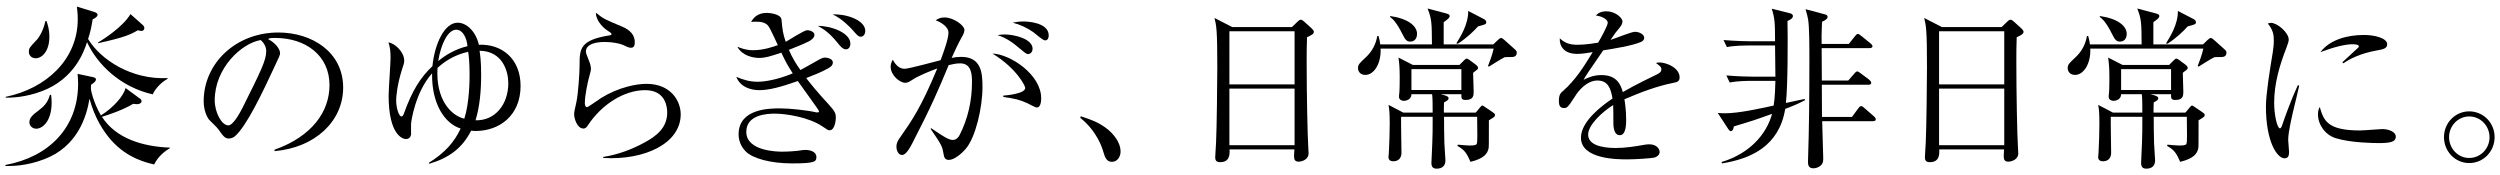
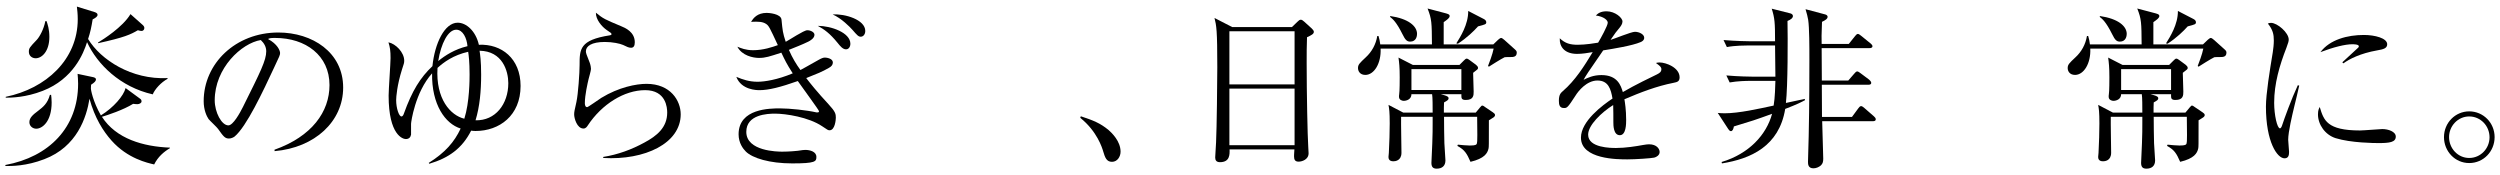
<svg xmlns="http://www.w3.org/2000/svg" version="1.1" id="レイヤー_1" x="0px" y="0px" width="428px" height="30px" viewBox="0 0 428 30" style="enable-background:new 0 0 428 30;" xml:space="preserve">
  <g>
    <g>
      <path d="M26.392,28.154c-1.14-0.27-4.53-0.99-7.29-4.08c-1.44-1.62-2.88-3.87-3.78-7.17c-0.51,3.18-2.13,8.22-7.74,10.35    c-3.12,1.2-5.58,1.17-6.66,1.17v-0.18c7.47-1.38,12.45-6.42,12.45-13.919c0-0.75-0.06-1.23-0.09-1.68l2.7,0.57    c0.27,0.06,0.45,0.21,0.45,0.36c0,0.3-0.24,0.54-0.84,0.93c0,0.12-0.03,0.51-0.03,0.57c-0.03,0.24,0.33,2.25,1.71,4.68    c2.19-1.35,3.9-3.36,4.229-4.68l2.49,1.83c0.18,0.12,0.24,0.27,0.24,0.45c0,0.3-0.39,0.48-0.72,0.48c-0.21,0-0.51-0.03-0.72-0.06    c-1.62,1.02-4.41,1.95-5.34,2.22c2.43,3.78,7.08,5.1,11.64,5.28v0.09C28.042,25.995,27.051,26.835,26.392,28.154z M26.151,16.155    c-5.58-1.26-9.509-5.16-11.25-8.939c-0.6,1.92-2.34,6.3-7.59,8.34c-2.939,1.14-5.37,1.17-6.33,1.17v-0.15    c6.9-1.41,12.33-6.39,12.33-13.289c0-0.9-0.09-1.65-0.15-2.16l3.09,0.96c0.24,0.09,0.45,0.21,0.45,0.45c0,0.3-0.36,0.54-0.84,0.78    c-0.21,1.29-0.39,2.19-0.78,3.36c2.16,3.57,7.439,6.99,13.589,6.69l0.03,0.12C27.591,14.085,26.511,15.255,26.151,16.155z     M6.112,9.975c-0.63,0-1.17-0.42-1.17-1.11c0-0.6,0.12-0.75,1.35-2.04c0.48-0.51,1.2-1.8,1.47-3.21h0.21    c0.18,0.54,0.48,1.38,0.48,2.7C8.452,8.805,7.162,9.975,6.112,9.975z M6.202,22.035c-0.57,0-1.17-0.42-1.17-1.11    c0-0.72,0.51-1.23,1.53-1.98c0.81-0.63,1.56-1.2,1.98-2.7h0.21c0.03,0.3,0.09,0.69,0.09,1.29    C8.842,20.835,7.222,22.035,6.202,22.035z M24.231,5.296c-0.12,0-0.36-0.03-0.63-0.12c-1.23,0.72-2.28,1.23-6.81,2.22v-0.12    c0.84-0.51,4.2-2.61,5.55-4.86l2.16,1.92c0.12,0.12,0.21,0.27,0.21,0.45C24.711,5.026,24.562,5.296,24.231,5.296z" />
      <path d="M47.02,25.875l-0.03-0.24c6.42-2.28,9.42-6.51,9.42-11.07c0-5.07-4.08-8.07-9.3-8.07c-0.75,0-0.9,0.03-1.23,0.18    c1.62,0.87,2.07,1.98,2.07,2.4c0,0.33-0.09,0.54-1.02,2.49c-1.92,4.11-4.74,10.14-6.78,11.82c-0.21,0.15-0.57,0.33-0.96,0.33    c-0.69,0-0.96-0.39-1.86-1.65c-0.21-0.3-1.41-1.41-1.62-1.68c-0.33-0.48-0.84-1.56-0.84-3.06c0-6.45,5.459-11.76,12.779-11.76    c5.82,0,11.1,3.39,11.1,9.42C58.75,20.805,53.89,25.275,47.02,25.875z M44.65,6.855c-3.3,0.54-7.89,4.8-7.89,10.32    c0,2.04,1.17,4.29,2.34,4.29c0.81,0,1.98-2.13,2.49-3.15c3-6.03,3.99-7.98,3.99-9.54C45.58,8.025,45.22,7.395,44.65,6.855z" />
      <path d="M81.412,22.425c-0.33,0-0.57-0.03-0.75-0.06c-1.56,3.06-3.84,4.68-7.17,5.67l-0.09-0.15c2.82-1.77,4.38-3.57,5.46-5.88    c-2.64-0.81-4.98-4.11-4.89-9.45c-2.91,3.24-3.6,8.37-3.6,8.64v1.86c-0.09,0.48-0.39,0.75-0.9,0.75c-0.48,0-2.94-0.63-2.94-7.44    c0-1.02,0.33-5.52,0.33-6.42c0-1.26-0.09-1.83-0.36-2.7c1.229,0.24,2.7,1.71,2.7,3.15c0,0.39-0.06,0.51-0.39,1.53    c-0.84,2.67-0.99,4.68-0.99,5.22c0,1.38,0.48,2.79,0.9,2.79c0.24,0,0.36-0.3,0.42-0.48c1.41-3.93,2.82-6.18,4.89-8.13    c0.39-3.87,2.07-7.44,4.32-7.44c1.47,0,3.09,1.41,3.63,3.78c3.87-0.18,7.14,2.34,7.14,7.05    C89.121,19.785,85.492,22.425,81.412,22.425z M80.152,8.865c-2.52,0.57-4.17,1.77-5.25,2.76c-0.33,5.31,2.22,8.13,4.59,8.7    c0.9-2.82,0.9-6.75,0.9-7.59C80.392,10.575,80.242,9.465,80.152,8.865z M78.112,5.085c-1.41,0-2.61,2.37-3.09,5.37    c1.17-0.96,2.85-2.04,5.01-2.55C79.912,6.525,79.251,5.085,78.112,5.085z M82.102,8.685c0.09,0.63,0.27,1.68,0.27,4.11    c0,2.76-0.24,5.46-0.96,7.8c3.39,0.09,5.61-2.76,5.61-6.36C87.021,12.165,86.031,8.745,82.102,8.685z" />
      <path d="M103.276,27.045v-0.18c2.49-0.39,4.86-1.26,7.05-2.46c2.13-1.14,3.9-2.58,3.9-5.13c0-0.81-0.18-3.84-3.78-3.84    c-3.57,0-7.41,2.4-9.81,6.03c-0.15,0.24-0.36,0.54-0.75,0.54c-1.11,0-1.59-1.77-1.59-2.4c0-0.48,0.06-0.66,0.39-2.16    c0.3-1.38,0.54-5.01,0.54-6.3c0-2.73,0-4.29,5.19-5.1c0.18-0.03,0.27-0.06,0.27-0.21c0-0.15-0.09-0.21-0.81-0.69    c-0.84-0.57-1.89-1.8-1.86-2.97c1.29,1.05,1.53,1.14,4.32,2.31c0.66,0.27,2.34,0.96,2.34,2.76c0,0.66-0.24,0.93-0.63,0.93    c-0.42,0-0.69-0.15-1.38-0.48c-0.54-0.24-1.8-0.51-3.12-0.51c-2.28,0-3.24,0.72-3.24,1.59c0,0.3,0.06,0.48,0.66,1.98    c0.15,0.42,0.21,0.84,0.21,1.05c0,0.3-0.36,1.5-0.42,1.77c-0.15,0.63-0.63,2.7-0.63,4.08c0,0.18,0.03,0.69,0.39,0.69    c0.18,0,2.04-1.35,2.43-1.59c3-1.83,5.97-2.4,7.74-2.4c4.11,0,5.85,2.88,5.85,5.22C116.535,24.525,110.416,27.464,103.276,27.045z    " />
      <path d="M142.015,22.305c-0.24,0-0.33-0.06-1.26-0.69c-2.31-1.56-6.24-2.16-8.069-2.16c-1.32,0-4.92,0.15-4.92,3.12    c0,3.33,5.37,3.39,6.149,3.39c1.29,0,2.34-0.12,2.67-0.15c0.84-0.12,0.96-0.15,1.29-0.15c0.81,0,1.89,0.3,1.89,1.2    c0,0.78-0.15,1.11-4.14,1.11c-3.87,0-6.81-0.9-7.949-2.04c-0.48-0.48-1.23-1.47-1.23-2.94c0-4.44,5.399-4.44,7.109-4.44    c1.65,0,4.53,0.3,6.24,0.69h0.18c0.06,0,0.24,0,0.24-0.21c0-0.18-3.06-4.32-3.63-5.16c-2.97,1.05-4.979,1.56-6.569,1.56    c-0.39,0-3.09,0-3.96-2.28c1.14,0.48,2.25,0.84,3.63,0.84c1.2,0,3.39-0.33,6.03-1.44c-1.08-1.68-1.32-2.22-1.95-3.54    c-2.04,0.66-2.7,0.9-3.84,0.9c-0.99,0-2.91-0.39-3.69-1.92c0.6,0.24,1.41,0.6,2.7,0.6c1.74,0,3.3-0.54,4.23-0.87    c-1.41-3.03-1.53-3.3-2.01-3.63c-0.6-0.39-1.29-0.42-2.58-0.36c0.42-0.66,1.08-1.53,2.7-1.53c0.27,0,2.43,0.12,2.52,1.17    c0.18,1.83,0.21,2.25,0.72,3.78c0.6-0.3,3.09-1.98,3.69-1.98c0.57,0,1.23,0.33,1.23,0.78c0,0.6-0.75,1.02-1.05,1.17    c-1.11,0.54-2.22,0.96-3.33,1.41c0.63,1.44,1.26,2.46,1.98,3.45c0.63-0.33,0.87-0.48,3.12-1.74c0.479-0.27,0.78-0.39,1.08-0.39    c0.27,0,1.35,0.15,1.35,0.84c0,0.39-0.24,0.69-0.69,0.93c-1.2,0.69-1.92,0.96-3.87,1.74c0.69,0.9,1.86,2.37,3.81,4.47    c1.2,1.29,1.26,1.68,1.26,2.31C143.094,20.445,142.975,22.305,142.015,22.305z M144.834,8.445c-0.54,0-0.99-0.54-1.44-1.11    c-1.35-1.65-2.25-2.28-3.39-2.91c2.28,0,5.58,1.17,5.58,3.06C145.584,7.995,145.314,8.445,144.834,8.445z M147.354,6.285    c-0.39,0-0.63-0.27-1.41-1.17c-0.45-0.51-1.89-1.98-3.39-2.64c2.1-0.15,5.58,0.9,5.58,2.82    C148.134,5.865,147.804,6.285,147.354,6.285z" />
-       <path d="M165.352,25.455c-0.81,0.96-2.04,1.92-2.91,1.92c-0.69,0-0.81-0.48-0.9-0.99c-0.21-1.26-0.27-1.5-2.22-4.32l0.09-0.12    c2.61,1.8,3.18,2.01,3.72,2.01s0.93-0.39,1.17-0.87c1.41-2.79,2.1-5.85,2.1-8.969c0-1.17,0-3.27-2.01-3.27    c-0.72,0-1.32,0.15-1.98,0.3c-1.74,4.2-2.91,6.96-6.27,13.469c-0.39,0.75-1.05,1.92-1.71,1.92c-0.6,0-0.96-0.72-0.96-1.41    c0-0.72,0.3-1.14,0.66-1.65c1.95-2.79,3.57-5.1,6.33-11.76c-1.14,0.42-3.12,1.2-4.23,1.92c-0.45,0.3-0.81,0.54-1.26,0.54    c-0.9,0-2.49-1.26-2.49-2.76c0-0.51,0.18-0.84,0.36-1.2c0.54,1.02,1.2,1.56,2.04,1.56c0.72,0,5.16-1.23,6.149-1.47    c0.45-1.2,1.35-3.63,1.35-4.71c0-1.2-1.77-1.98-2.19-2.13c0.36-0.21,0.72-0.48,1.5-0.48c1.59,0,3.42,1.38,3.42,2.13    c0,0.42-0.24,0.87-0.45,1.23c-0.66,1.2-1.17,2.28-1.74,3.57c0.54-0.12,1.02-0.18,1.62-0.18c3.51,0,3.66,2.82,3.66,5.19    C168.202,18.465,167.001,23.535,165.352,25.455z M177.501,18.405c-0.3,0-1.41-0.66-1.65-0.75c-1.26-0.57-2.07-0.78-4.08-1.05    v-0.24c0.45-0.03,3.75-0.3,3.75-1.32c0-0.3-1.38-3.27-5.61-5.88c3.06,0.12,8.34,3.6,8.34,7.65    C178.251,17.055,178.251,18.405,177.501,18.405z M175.971,9.255c-0.27,0-0.72-0.39-1.44-0.99c-1.14-0.99-2.37-1.83-3.75-2.25    c0.39-0.06,0.63-0.12,1.2-0.12c1.59,0,4.8,0.72,4.8,2.46C176.781,8.775,176.511,9.255,175.971,9.255z M178.911,6.915    c-0.39,0-1.71-1.2-2.01-1.41c-1.08-0.75-2.28-1.32-3.54-1.62c0.48-0.09,1.02-0.21,1.86-0.21c0.54,0,4.32,0.12,4.32,2.4    C179.541,6.465,179.391,6.915,178.911,6.915z" />
      <path d="M190.372,27.704c-0.96,0-1.2-0.78-1.5-1.77c-0.18-0.63-1.05-3.45-3.93-5.76l0.09-0.27c2.1,0.69,3.33,1.17,4.77,2.37    c0.51,0.45,2.04,1.89,2.04,3.69C191.842,26.805,191.302,27.704,190.372,27.704z" />
      <path d="M223.761,6.375c-0.06,1.68-0.06,2.67-0.06,4.38c0,5.28,0.15,12.539,0.27,14.339c0,0.18,0.06,0.96,0.06,1.14    c0,1.11-1.17,1.44-1.71,1.44c-0.6,0-0.78-0.33-0.78-0.9c0-0.03,0-0.45,0.06-1.2h-11.1c0.03,0.87,0.06,2.19-1.65,2.19    c-0.63,0-0.81-0.36-0.81-0.81c0-0.21,0.09-1.74,0.15-2.61c0.12-2.31,0.21-10.74,0.21-12.839c0-6.39-0.15-7.11-0.48-8.43l3.03,1.56    h10.229l0.93-0.9c0.24-0.24,0.39-0.36,0.6-0.36c0.18,0,0.36,0.15,0.57,0.33l1.29,1.17c0.21,0.21,0.36,0.39,0.36,0.57    C224.931,5.805,224.542,6.015,223.761,6.375z M221.631,5.355h-11.159v9.09h11.159V5.355z M221.631,15.165h-11.159v9.69h11.159    V15.165z" />
      <path d="M258.618,9.765c-0.36,0-0.78,0-1.02,0.03c-0.63,0.3-2.37,1.41-2.7,1.62l-0.15-0.12c0.18-0.45,0.78-2.01,0.96-2.97h-19.35    c0.12,2.52-1.11,4.5-2.61,4.5c-0.93,0-1.26-0.66-1.26-1.17c0-0.6,0.27-0.84,1.32-1.83c1.05-0.96,1.74-2.22,1.98-3.66h0.21    c0.15,0.51,0.24,0.87,0.3,1.44h8.85c-0.03-3.75-0.03-4.32-0.75-6.15l3.18,0.84c0.57,0.15,0.6,0.3,0.6,0.45    c0,0.33-0.39,0.6-1.02,1.05v3.81h8.49l0.81-0.78c0.18-0.18,0.42-0.33,0.54-0.33c0.15,0,0.42,0.24,0.57,0.36l1.77,1.59    c0.27,0.24,0.33,0.36,0.33,0.57C259.668,9.765,259.038,9.765,258.618,9.765z M254.898,20.595c0,4.47,0,4.5-0.06,4.83    c-0.18,0.81-0.69,1.71-3.09,2.28c-0.63-1.44-0.99-2.04-2.25-2.73l0.09-0.21c0.63,0.06,1.5,0.15,2.04,0.15c0.3,0,0.96,0,1.14-0.21    c0.15-0.15,0.15-0.81,0.15-1.59c0-0.48-0.03-2.67-0.03-3.12h-5.669c0,0.75,0.03,4.08,0.06,4.53c0.03,0.3,0.18,2.76,0.18,2.94    c0,0.96-0.6,1.41-1.5,1.41c-0.63,0-0.9-0.3-0.9-0.99c0-0.21,0.12-2.97,0.15-3.39c0.06-1.11,0.06-2.82,0.06-3.54v-0.96h-5.399    c-0.03,0.96,0.06,5.28,0.06,6.15c0,1.38-1.08,1.47-1.38,1.47c-0.84,0-0.84-0.57-0.84-0.78c0-0.12,0.06-0.57,0.06-0.66    c0.09-1.56,0.15-3.75,0.15-5.04c0-1.98-0.09-2.52-0.21-3.18l2.52,1.32h5.04c0-1.05,0-2.58-0.09-3.15h-3.54    c0,0.9-0.87,1.14-1.32,1.14c-0.27,0-0.81-0.15-0.81-0.69c0-0.12,0-0.33,0.03-0.42c0.09-0.51,0.09-2.58,0.09-2.94    c0-1.71-0.09-2.49-0.21-3.36l2.46,1.26h7.979l0.72-0.72c0.21-0.21,0.36-0.36,0.51-0.36s0.33,0.12,0.45,0.21l1.14,0.84    c0.18,0.15,0.36,0.33,0.36,0.54s-0.09,0.27-0.84,0.84c0,0.51,0.09,2.73,0.09,3.21c0,0.63,0,1.44-1.35,1.44    c-0.63,0-0.75-0.24-0.75-0.63v-0.36h-3.54l0.54,0.15c0.63,0.18,0.81,0.33,0.81,0.54c0,0.27-0.18,0.39-0.78,0.72    c-0.03,0.09-0.03,1.59-0.03,1.74h5.46l0.72-0.87c0.24-0.27,0.27-0.33,0.42-0.33c0.09,0,0.15,0.03,0.48,0.27l1.29,0.87    c0.21,0.15,0.39,0.27,0.39,0.48C255.948,19.965,255.828,20.025,254.898,20.595z M241.429,7.125c-0.54,0-0.84-0.27-1.32-1.26    c-1.08-2.16-1.68-2.61-2.13-2.97l0.03-0.15c3.09,0.45,4.589,1.71,4.589,3.06C242.599,6.135,242.479,7.125,241.429,7.125z     M250.188,11.835h-8.55v3.57h8.55V11.835z M253.039,4.516c-0.72,0.81-1.89,1.95-3.45,2.97l-0.27-0.06    c0.66-1.05,2.07-3.24,2.04-5.55l2.67,1.38c0.18,0.09,0.42,0.27,0.42,0.54C254.448,4.155,254.298,4.185,253.039,4.516z" />
      <path d="M286.527,14.175c-2.909,0.57-5.699,1.65-8.43,2.82c0.091,0.51,0.301,1.8,0.301,3.54c0,0.63,0,2.61-1.08,2.61    c-1.11,0-1.11-1.71-1.11-2.22c0-0.45,0-2.49-0.03-2.94c-2.01,1.26-4.289,3.45-4.289,5.07c0,2.28,3.93,2.28,4.8,2.28    c1.619,0,3.449-0.3,4.59-0.51c0.569-0.09,0.75-0.12,1.05-0.12c1.29,0,1.8,0.78,1.8,1.32s-0.54,0.87-0.93,0.96    c-0.54,0.12-3.21,0.3-4.59,0.3c-1.65,0-7.95,0-7.95-3.72c0-2.82,3.69-5.55,5.4-6.69c-0.271-1.59-0.69-3.09-2.58-3.09    c-1.83,0-3.271,1.8-3.75,2.58c-1.35,2.1-1.47,2.13-1.98,2.13c-0.72,0-0.87-0.51-0.87-1.23c0-1.08,0.33-1.35,0.66-1.65    c2.129-1.83,3.66-4.26,5.129-6.69c-0.899,0.15-1.77,0.3-2.67,0.3c-2.04,0-3.029-1.11-2.97-2.67c0.93,0.87,1.771,1.11,3.09,1.11    c1.26,0,3-0.27,3.48-0.36c0.42-0.69,1.649-2.91,1.649-3.42c0-0.42-0.66-1.05-2.04-1.23c0.33-0.33,0.78-0.72,1.83-0.72    c1.47,0,2.73,1.11,2.73,1.74c0,0.42-0.271,0.78-0.48,1.05c-0.63,0.75-0.72,0.87-1.56,2.1c0.659-0.18,3.539-1.38,4.17-1.38    c0.72,0,1.59,0.42,1.59,1.02c0,0.42-0.33,0.63-0.63,0.75c-1.381,0.6-4.681,1.14-6.391,1.41c-2.699,3.9-2.97,4.32-3.359,5.04    c0.689-0.33,1.62-0.81,3.06-0.81c2.76,0,3.33,1.8,3.66,2.91c2.04-1.2,4.979-2.61,5.85-3.03c0.54-0.27,0.75-0.48,0.75-0.87    s-0.24-0.57-0.93-1.08c0.21-0.06,0.33-0.09,0.63-0.09c1.08,0,3.42,0.87,3.42,2.55C287.547,13.935,287.157,14.055,286.527,14.175z" />
      <path d="M305.629,18.645c-1.051,6.42-5.94,8.55-10.83,9.33l-0.06-0.24c4.709-1.41,7.68-4.68,8.64-8.25    c-3.061,1.11-3.36,1.2-6.54,2.16c-0.061,0.39-0.21,0.81-0.51,0.81c-0.181,0-0.36-0.21-0.45-0.36l-1.8-2.76    c0.39,0.03,0.689,0.06,1.17,0.06c2.46,0,5.88-0.78,8.399-1.32c0.24-1.38,0.271-3.36,0.3-4.23h-4.29c-0.75,0-2.189,0.03-3.539,0.27    l-0.57-1.2c2.04,0.18,4.17,0.21,4.59,0.21h3.81c0-0.84-0.06-4.59-0.06-5.34h-4.71c-0.271,0-2.13,0-3.54,0.27l-0.57-1.2    c2.07,0.18,4.32,0.21,4.59,0.21h4.23c0-3.21-0.061-3.96-0.57-5.58l3.21,0.81c0.21,0.06,0.42,0.21,0.42,0.45    c0,0.36-0.45,0.66-0.93,0.84c0.06,3.03,0.06,11.129-0.271,14.039c1.65-0.36,2.851-0.63,3.21-0.69l0.061,0.21    C308.418,17.475,307.668,17.865,305.629,18.645z M320.688,20.745h-8.729c0.03,0.78,0.18,6.12,0.18,6.39    c0,0.51-0.06,0.84-0.39,1.17c-0.359,0.33-0.87,0.51-1.29,0.51c-0.899,0-0.93-0.69-0.93-1.11c0-0.69,0.12-3.75,0.12-4.38    c0.12-4.86,0.12-12.359,0.12-13.079c0-2.16,0-5.52-0.21-6.87c-0.09-0.54-0.21-0.99-0.45-1.8l3.39,0.9    c0.21,0.06,0.39,0.21,0.39,0.39c0,0.36-0.39,0.6-0.96,0.87c-0.09,2.1-0.09,3.03-0.06,3.78h4.649l1.08-1.35    c0.15-0.18,0.3-0.36,0.48-0.36c0.149,0,0.42,0.21,0.6,0.36l1.59,1.29c0.15,0.12,0.3,0.3,0.3,0.45c0,0.27-0.27,0.33-0.479,0.33    h-8.22l0.03,5.55h4.529l0.99-1.14c0.18-0.21,0.36-0.42,0.54-0.42s0.42,0.21,0.6,0.33l1.44,1.08c0.149,0.12,0.359,0.36,0.359,0.54    c0,0.3-0.27,0.33-0.449,0.33h-8.01l0.029,5.52h5.13l1.08-1.47c0.09-0.15,0.3-0.39,0.48-0.39c0.18,0,0.39,0.18,0.569,0.33    l1.62,1.41c0.15,0.12,0.33,0.33,0.33,0.51C321.138,20.685,320.898,20.745,320.688,20.745z" />
-       <path d="M345.258,6.375c-0.06,1.68-0.06,2.67-0.06,4.38c0,5.28,0.149,12.539,0.27,14.339c0,0.18,0.061,0.96,0.061,1.14    c0,1.11-1.17,1.44-1.71,1.44c-0.601,0-0.78-0.33-0.78-0.9c0-0.03,0-0.45,0.06-1.2H332c0.029,0.87,0.06,2.19-1.65,2.19    c-0.63,0-0.81-0.36-0.81-0.81c0-0.21,0.09-1.74,0.149-2.61c0.12-2.31,0.21-10.74,0.21-12.839c0-6.39-0.149-7.11-0.479-8.43    l3.029,1.56h10.229l0.931-0.9c0.239-0.24,0.39-0.36,0.6-0.36c0.18,0,0.36,0.15,0.57,0.33l1.29,1.17    c0.21,0.21,0.359,0.39,0.359,0.57C346.428,5.805,346.039,6.015,345.258,6.375z M343.128,5.355h-11.159v9.09h11.159V5.355z     M343.128,15.165h-11.159v9.69h11.159V15.165z" />
      <path d="M380.116,9.765c-0.36,0-0.78,0-1.021,0.03c-0.63,0.3-2.37,1.41-2.7,1.62l-0.149-0.12c0.18-0.45,0.78-2.01,0.96-2.97    h-19.35c0.12,2.52-1.109,4.5-2.609,4.5c-0.931,0-1.26-0.66-1.26-1.17c0-0.6,0.27-0.84,1.319-1.83c1.05-0.96,1.74-2.22,1.98-3.66    h0.21c0.149,0.51,0.239,0.87,0.3,1.44h8.85c-0.03-3.75-0.03-4.32-0.75-6.15l3.18,0.84c0.57,0.15,0.6,0.3,0.6,0.45    c0,0.33-0.39,0.6-1.02,1.05v3.81h8.489l0.811-0.78c0.18-0.18,0.42-0.33,0.54-0.33c0.149,0,0.42,0.24,0.569,0.36l1.771,1.59    c0.27,0.24,0.33,0.36,0.33,0.57C381.166,9.765,380.536,9.765,380.116,9.765z M376.395,20.595c0,4.47,0,4.5-0.06,4.83    c-0.18,0.81-0.69,1.71-3.09,2.28c-0.63-1.44-0.99-2.04-2.25-2.73l0.09-0.21c0.63,0.06,1.5,0.15,2.04,0.15c0.3,0,0.96,0,1.14-0.21    c0.15-0.15,0.15-0.81,0.15-1.59c0-0.48-0.03-2.67-0.03-3.12h-5.67c0,0.75,0.03,4.08,0.061,4.53c0.03,0.3,0.18,2.76,0.18,2.94    c0,0.96-0.6,1.41-1.5,1.41c-0.63,0-0.899-0.3-0.899-0.99c0-0.21,0.12-2.97,0.149-3.39c0.061-1.11,0.061-2.82,0.061-3.54v-0.96    h-5.4c-0.029,0.96,0.061,5.28,0.061,6.15c0,1.38-1.08,1.47-1.38,1.47c-0.84,0-0.84-0.57-0.84-0.78c0-0.12,0.06-0.57,0.06-0.66    c0.09-1.56,0.15-3.75,0.15-5.04c0-1.98-0.091-2.52-0.21-3.18l2.52,1.32h5.04c0-1.05,0-2.58-0.09-3.15h-3.54    c0,0.9-0.87,1.14-1.32,1.14c-0.27,0-0.81-0.15-0.81-0.69c0-0.12,0-0.33,0.029-0.42c0.091-0.51,0.091-2.58,0.091-2.94    c0-1.71-0.091-2.49-0.21-3.36l2.459,1.26h7.98l0.72-0.72c0.21-0.21,0.36-0.36,0.51-0.36c0.15,0,0.33,0.12,0.45,0.21l1.14,0.84    c0.181,0.15,0.36,0.33,0.36,0.54s-0.09,0.27-0.84,0.84c0,0.51,0.09,2.73,0.09,3.21c0,0.63,0,1.44-1.35,1.44    c-0.631,0-0.75-0.24-0.75-0.63v-0.36h-3.54l0.54,0.15c0.63,0.18,0.81,0.33,0.81,0.54c0,0.27-0.18,0.39-0.78,0.72    c-0.029,0.09-0.029,1.59-0.029,1.74h5.459l0.721-0.87c0.24-0.27,0.27-0.33,0.42-0.33c0.09,0,0.149,0.03,0.479,0.27l1.29,0.87    c0.21,0.15,0.391,0.27,0.391,0.48C377.446,19.965,377.326,20.025,376.395,20.595z M362.926,7.125c-0.54,0-0.84-0.27-1.32-1.26    c-1.08-2.16-1.68-2.61-2.13-2.97l0.03-0.15c3.09,0.45,4.59,1.71,4.59,3.06C364.096,6.135,363.976,7.125,362.926,7.125z     M371.686,11.835h-8.55v3.57h8.55V11.835z M374.536,4.516c-0.72,0.81-1.89,1.95-3.45,2.97l-0.27-0.06    c0.66-1.05,2.069-3.24,2.04-5.55l2.67,1.38c0.18,0.09,0.42,0.27,0.42,0.54C375.946,4.155,375.795,4.185,374.536,4.516z" />
-       <path d="M392.789,18.195c-0.36,1.5-1.051,4.38-1.051,5.73c0,0.33,0.15,1.77,0.15,2.07c0,0.51-0.06,1.11-0.78,1.11    c-1.229,0-3.18-2.76-3.18-8.85c0-2.16,0.66-6.21,1.17-9.3c0.09-0.57,0.18-1.35,0.18-2.01c0-1.05-0.149-1.83-1.02-2.91    c0.15-0.06,0.27-0.12,0.54-0.12c1.08,0,3.03,1.68,3.03,2.85c0,0.27-0.061,0.54-0.391,1.41c-1.17,3-2.1,6.15-2.1,9.419    c0,2.07,0.51,4.38,0.99,4.38c0.18,0,0.33-0.36,0.39-0.57c0.33-1.02,1.59-4.5,2.67-6.81l0.24,0.06    C393.448,15.495,393.028,17.235,392.789,18.195z M407.217,24.495c-0.72,0-4.739-0.03-7.35-0.84c-1.8-0.57-3.029-2.31-3.029-4.08    c0-0.69,0.149-0.96,0.3-1.26c0.689,2.28,1.229,4.02,6.899,4.02c0.6,0,3.51-0.24,3.81-0.24c1.05,0,2.311,0.45,2.311,1.29    C410.158,24.345,409.108,24.495,407.217,24.495z M406.977,8.625c-2.909,0.51-4.799,1.5-5.789,2.22l-0.181-0.18    c0.45-0.42,2.641-2.43,2.73-2.52c0.09-0.09,0.09-0.15,0.09-0.24c0-0.33-0.93-0.33-1.11-0.33c-1.199,0-3.18,0.48-5.459,1.35    c1.619-2.16,4.649-2.94,7.439-2.94c1.859,0,3.989,0.54,3.989,1.59C408.687,8.265,408.057,8.445,406.977,8.625z" />
+       <path d="M392.789,18.195c-0.36,1.5-1.051,4.38-1.051,5.73c0,0.33,0.15,1.77,0.15,2.07c0,0.51-0.06,1.11-0.78,1.11    c-1.229,0-3.18-2.76-3.18-8.85c0-2.16,0.66-6.21,1.17-9.3c0.09-0.57,0.18-1.35,0.18-2.01c0-1.05-0.149-1.83-1.02-2.91    c0.15-0.06,0.27-0.12,0.54-0.12c1.08,0,3.03,1.68,3.03,2.85c0,0.27-0.061,0.54-0.391,1.41c-1.17,3-2.1,6.15-2.1,9.419    c0,2.07,0.51,4.38,0.99,4.38c0.18,0,0.33-0.36,0.39-0.57c0.33-1.02,1.59-4.5,2.67-6.81l0.24,0.06    C393.448,15.495,393.028,17.235,392.789,18.195z M407.217,24.495c-0.72,0-4.739-0.03-7.35-0.84c-1.8-0.57-3.029-2.31-3.029-4.08    c0-0.69,0.149-0.96,0.3-1.26c0.689,2.28,1.229,4.02,6.899,4.02c0.6,0,3.51-0.24,3.81-0.24c1.05,0,2.311,0.45,2.311,1.29    C410.158,24.345,409.108,24.495,407.217,24.495z M406.977,8.625c-2.909,0.51-4.799,1.5-5.789,2.22l-0.181-0.18    c0.45-0.42,2.641-2.43,2.73-2.52c0.09-0.09,0.09-0.15,0.09-0.24c0-0.33-0.93-0.33-1.11-0.33c-1.199,0-3.18,0.48-5.459,1.35    c1.619-2.16,4.649-2.94,7.439-2.94c1.859,0,3.989,0.54,3.989,1.59C408.687,8.265,408.057,8.445,406.977,8.625" />
      <path d="M422.728,27.914c-2.43,0-4.319-2.01-4.319-4.44c0-2.46,1.949-4.41,4.319-4.41c2.4,0,4.35,1.95,4.35,4.41    C427.078,25.905,425.188,27.914,422.728,27.914z M422.728,19.935c-1.92,0-3.449,1.62-3.449,3.54s1.499,3.57,3.449,3.57    s3.48-1.62,3.48-3.54C426.208,21.525,424.648,19.935,422.728,19.935z" />
    </g>
  </g>
</svg>